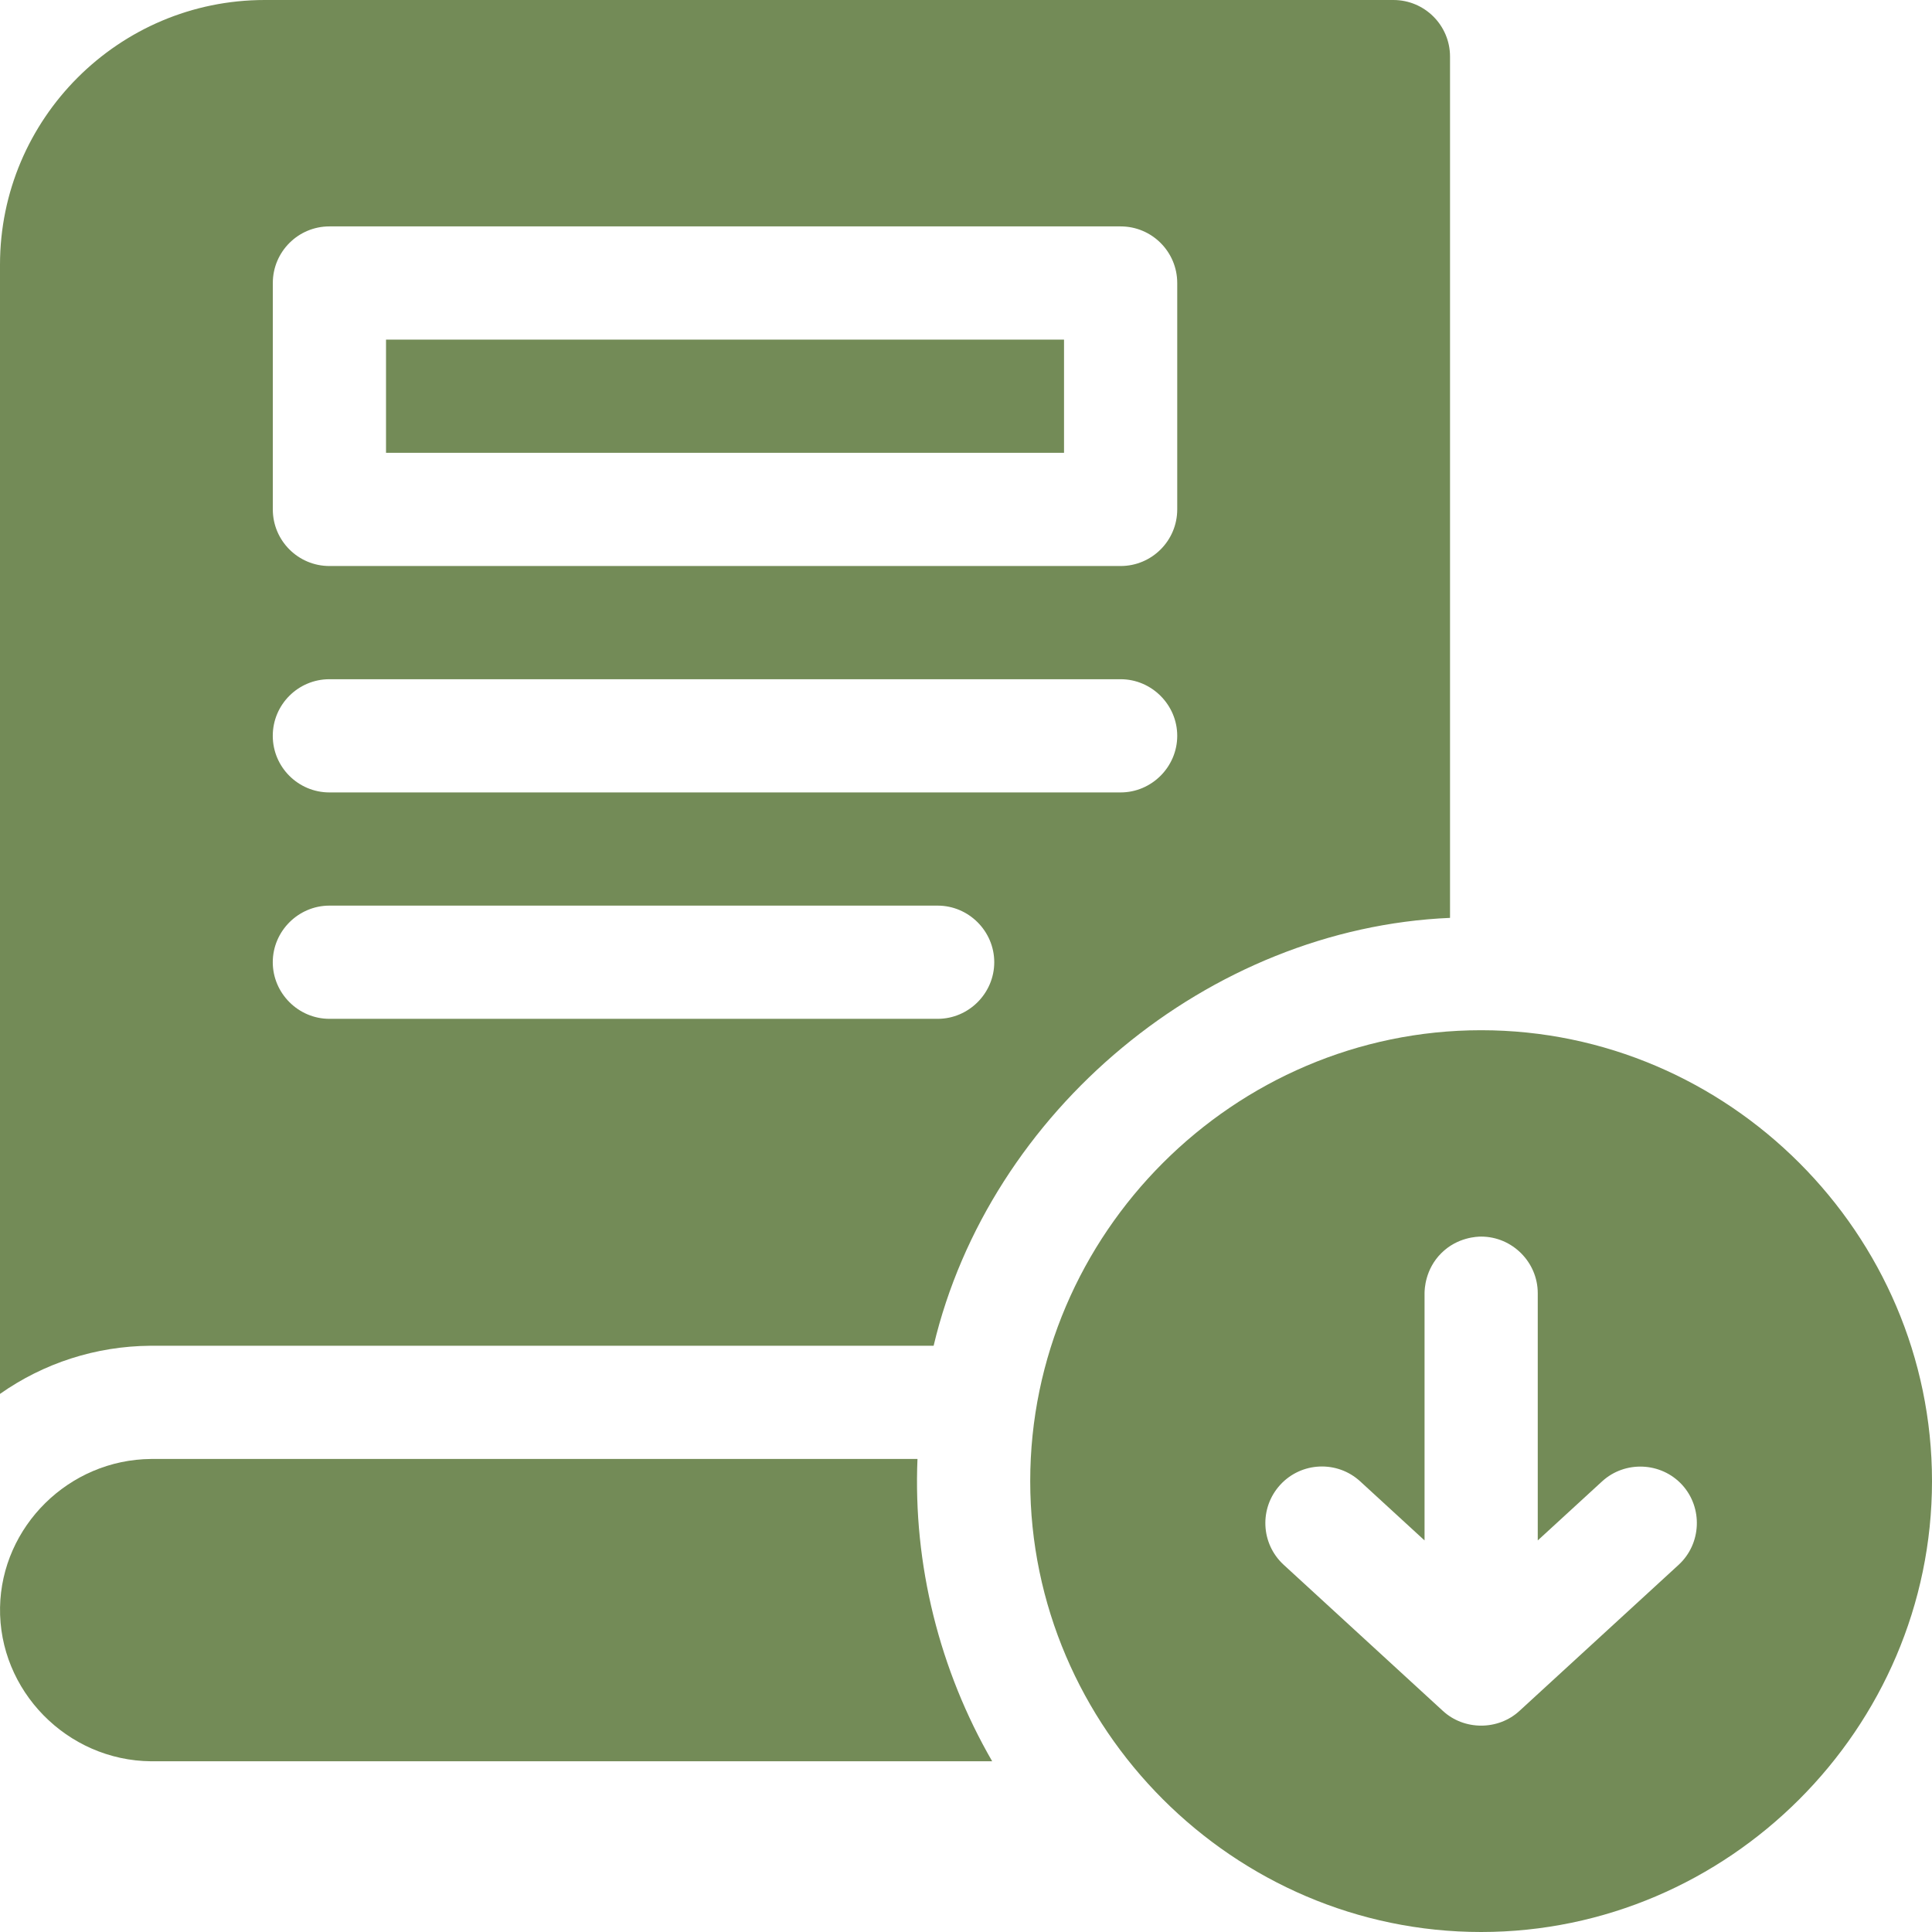
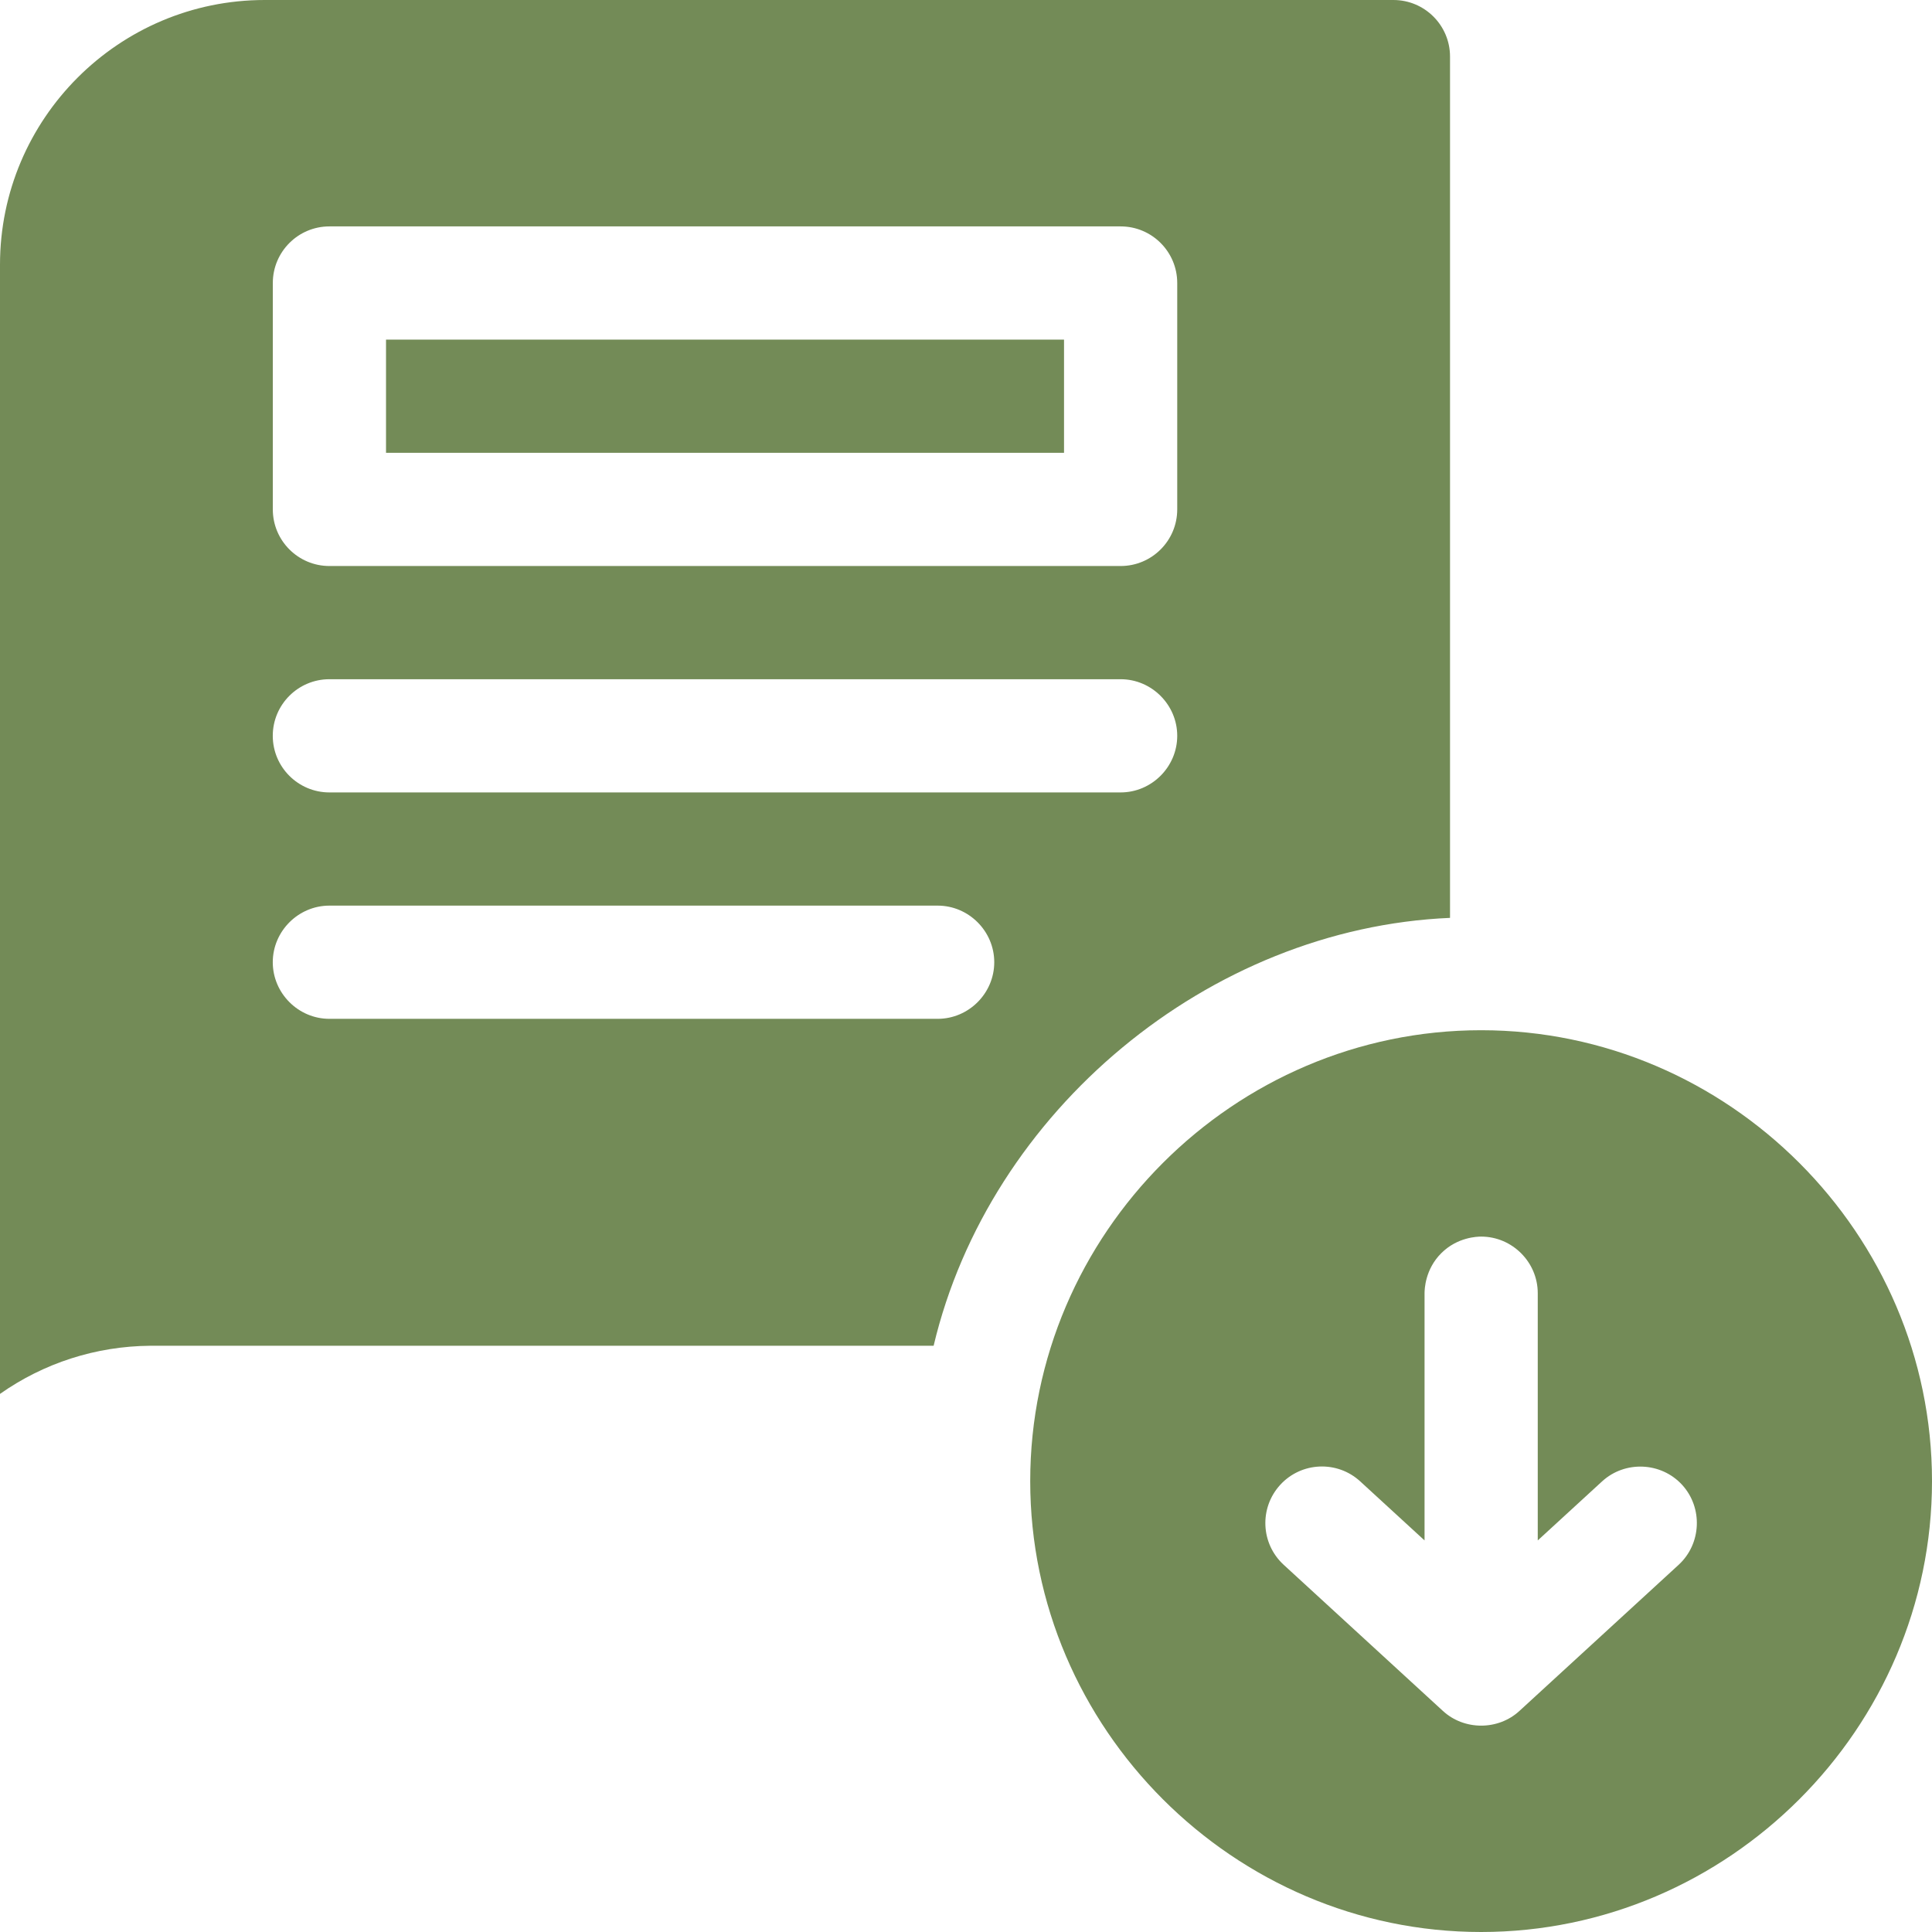
<svg xmlns="http://www.w3.org/2000/svg" width="500" viewBox="0 0 375 375" height="500" preserveAspectRatio="xMidYMid meet">
  <path fill="#738b57" d="M 270.461 0 L 51.379 0 C 23.051 0 0 23.051 0 51.379 L 0 270.555 C 8.512 264.566 18.609 261.297 29.164 261.211 L 181.215 261.211 C 192.027 215.652 234.609 180.152 281.449 178.16 L 281.449 10.984 C 281.449 4.922 276.527 0 270.461 0 Z M 182 197.754 L 63.934 197.754 C 57.914 197.754 52.945 192.797 52.945 186.766 C 52.945 180.738 57.914 175.781 63.934 175.781 L 182 175.781 C 188.027 175.781 192.984 180.738 192.984 186.766 C 192.984 192.797 188.027 197.754 182 197.754 Z M 217.516 153.809 L 63.934 153.809 C 57.875 153.809 52.945 148.887 52.945 142.82 C 52.945 136.758 57.875 131.836 63.934 131.836 L 217.516 131.836 C 223.535 131.836 228.5 136.793 228.5 142.82 C 228.5 148.852 223.535 153.809 217.516 153.809 Z M 228.5 98.875 C 228.5 104.941 223.578 109.863 217.516 109.863 L 63.941 109.863 C 57.875 109.863 52.953 104.941 52.953 98.875 L 52.953 54.93 C 52.953 48.867 57.875 43.945 63.941 43.945 L 217.516 43.945 C 223.578 43.945 228.5 48.867 228.5 54.93 Z M 74.926 87.891 L 206.527 87.891 L 206.527 65.918 L 74.926 65.918 Z M 74.926 87.891 " fill-opacity="1" fill-rule="nonzero" />
-   <path fill="#738b57" d="M 192.582 341.863 L 29.34 341.863 C 12.949 341.727 -0.277 328.074 0.008 311.988 C 0.293 296.301 13.352 283.309 29.34 283.184 L 178.082 283.184 C 177.223 303.656 182.336 324.141 192.582 341.863 Z M 192.582 341.863 " fill-opacity="1" fill-rule="nonzero" />
  <path fill="#738b57" d="M 349.246 225.719 C 333.367 209.84 311.484 199.965 287.484 199.965 C 239.473 199.965 199.965 239.473 199.965 287.484 C 199.965 311.484 209.84 333.363 225.719 349.242 C 241.598 365.121 263.473 375 287.484 375 C 335.492 375 375 335.484 375 287.484 C 375 263.48 365.125 241.598 349.246 225.719 Z M 325.824 303.727 L 294.926 332.086 C 292.859 333.992 290.18 334.945 287.496 334.945 C 284.809 334.945 282.129 333.992 280.062 332.086 L 249.164 303.727 C 244.688 299.617 244.395 292.676 248.496 288.199 C 252.598 283.734 259.547 283.434 264.016 287.535 L 276.504 298.996 L 276.504 251.008 C 276.512 250.262 276.598 246.395 279.742 243.25 C 282.875 240.117 286.758 240.023 287.496 240.023 C 293.523 240.027 298.477 244.98 298.477 251.008 L 298.477 298.996 L 310.965 287.535 C 315.41 283.461 322.41 283.762 326.492 288.199 C 330.562 292.641 330.262 299.648 325.824 303.727 Z M 325.824 303.727 " fill-opacity="1" fill-rule="nonzero" />
</svg>